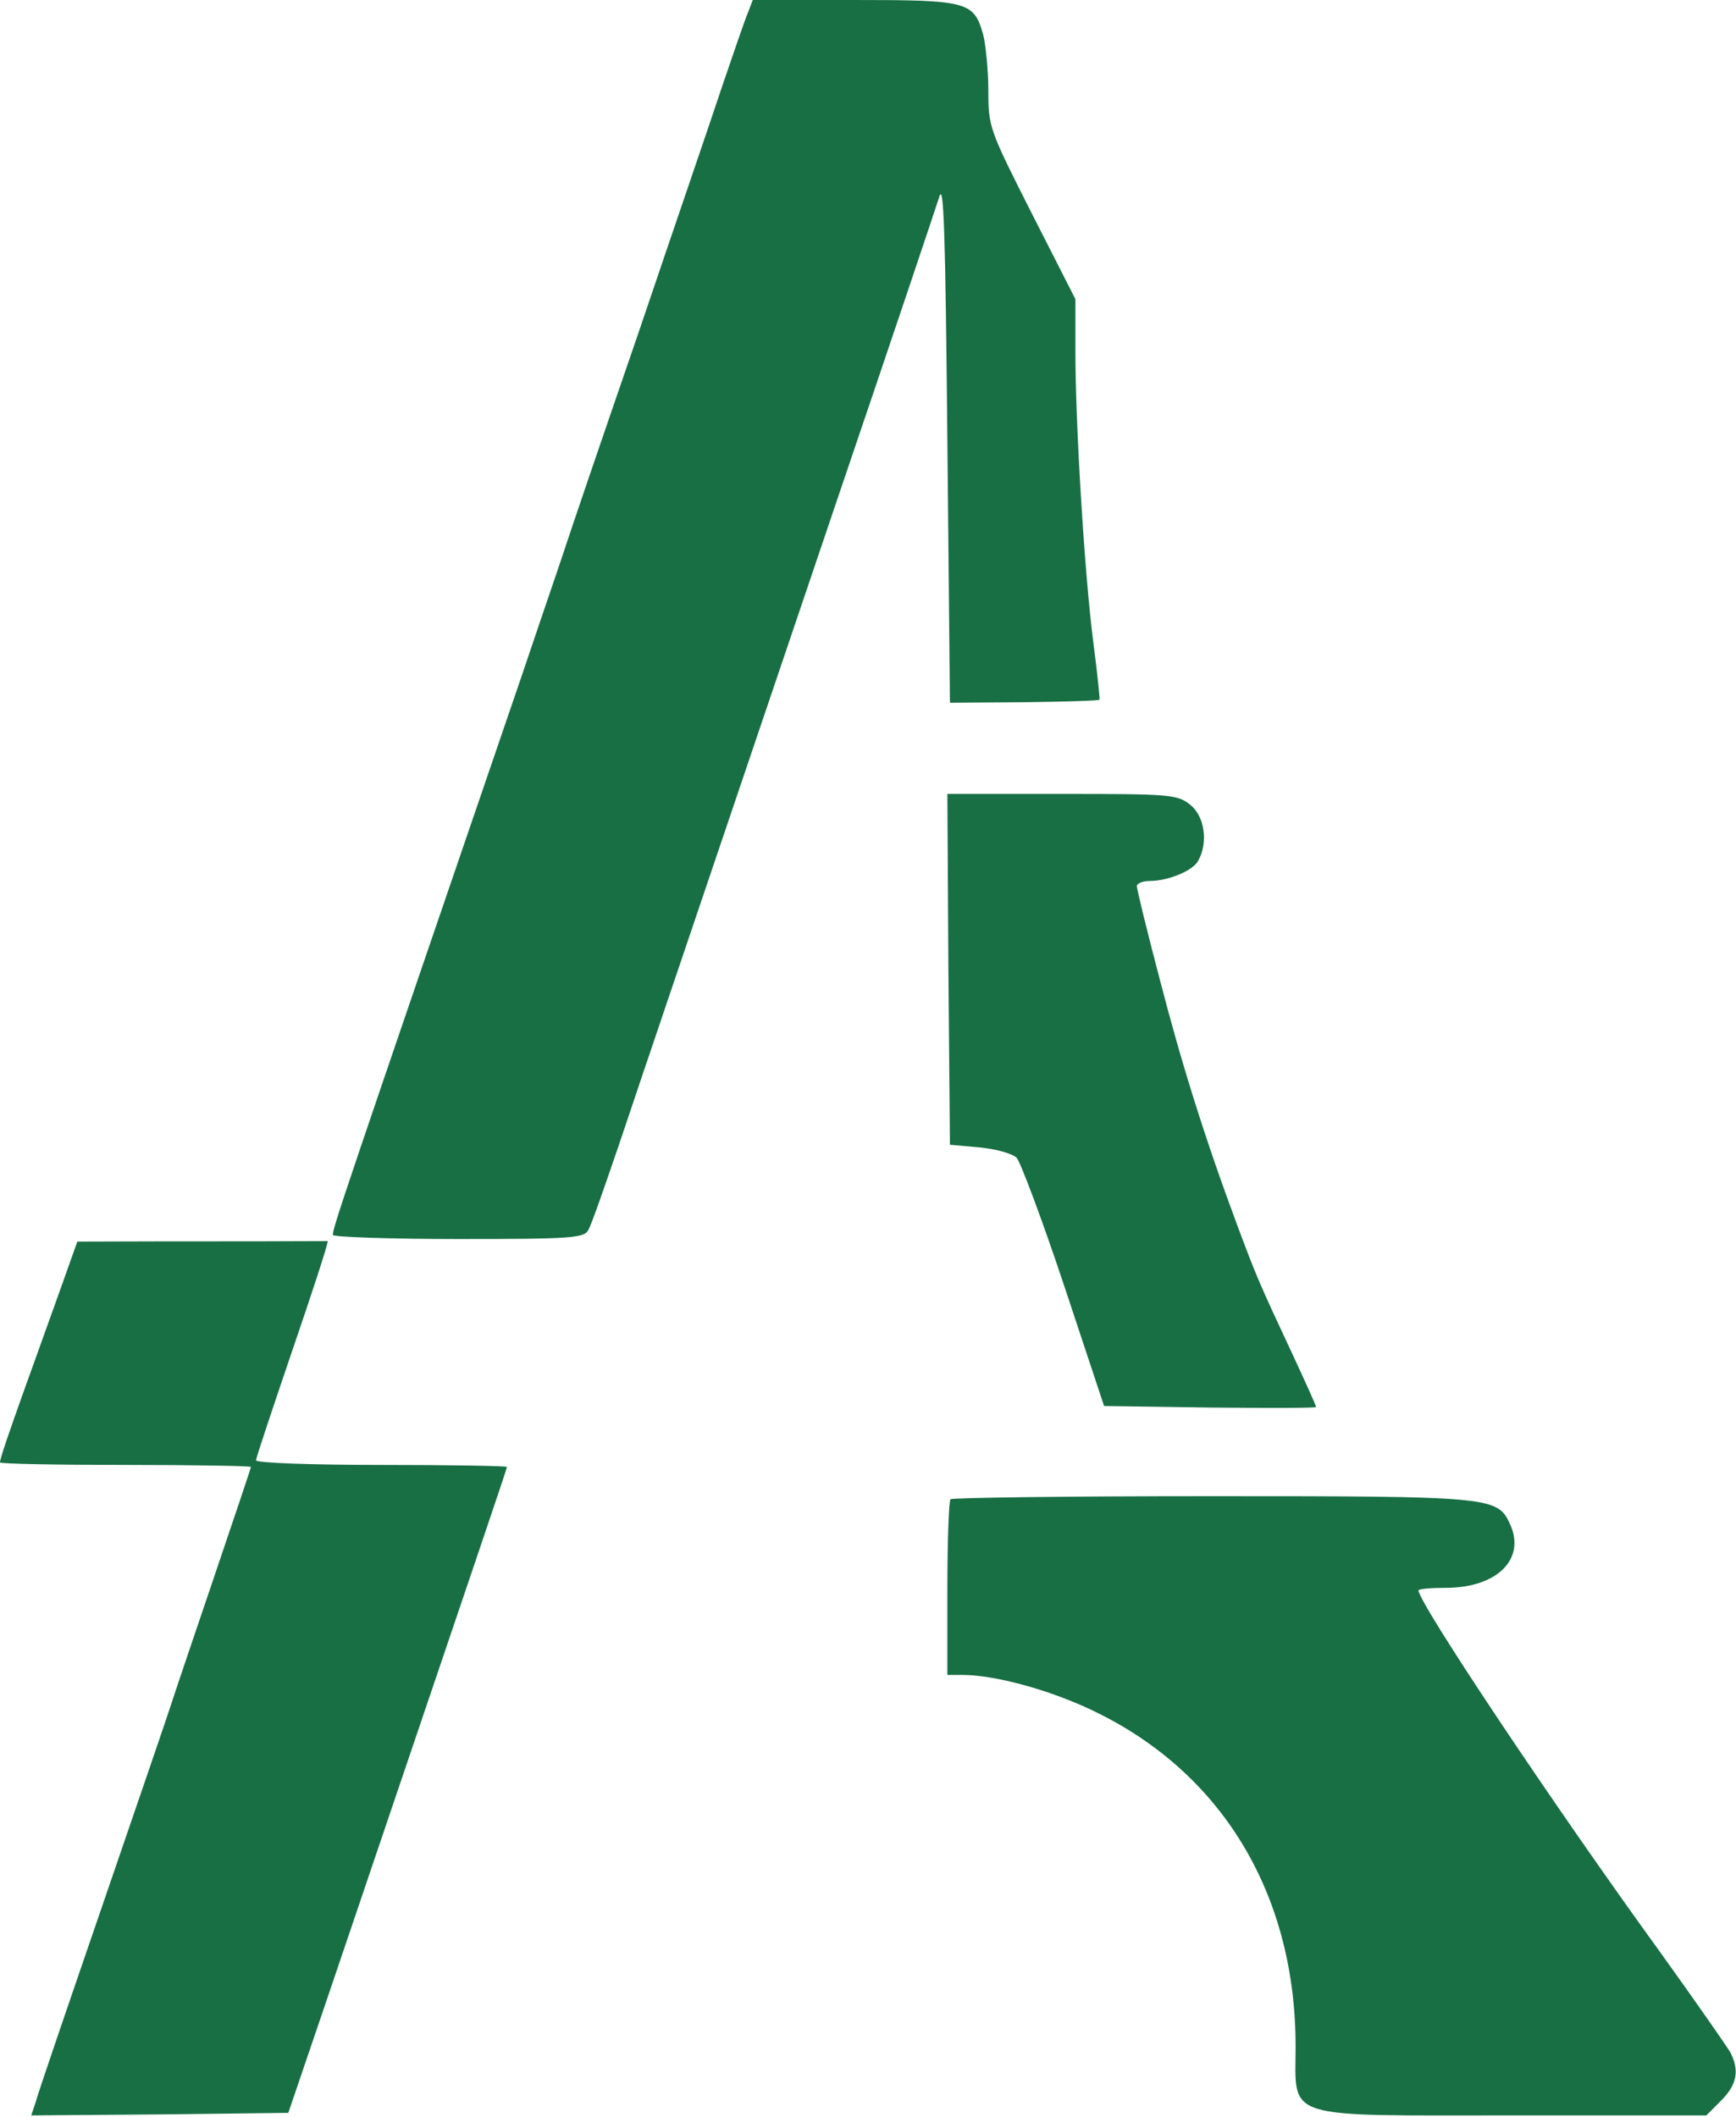
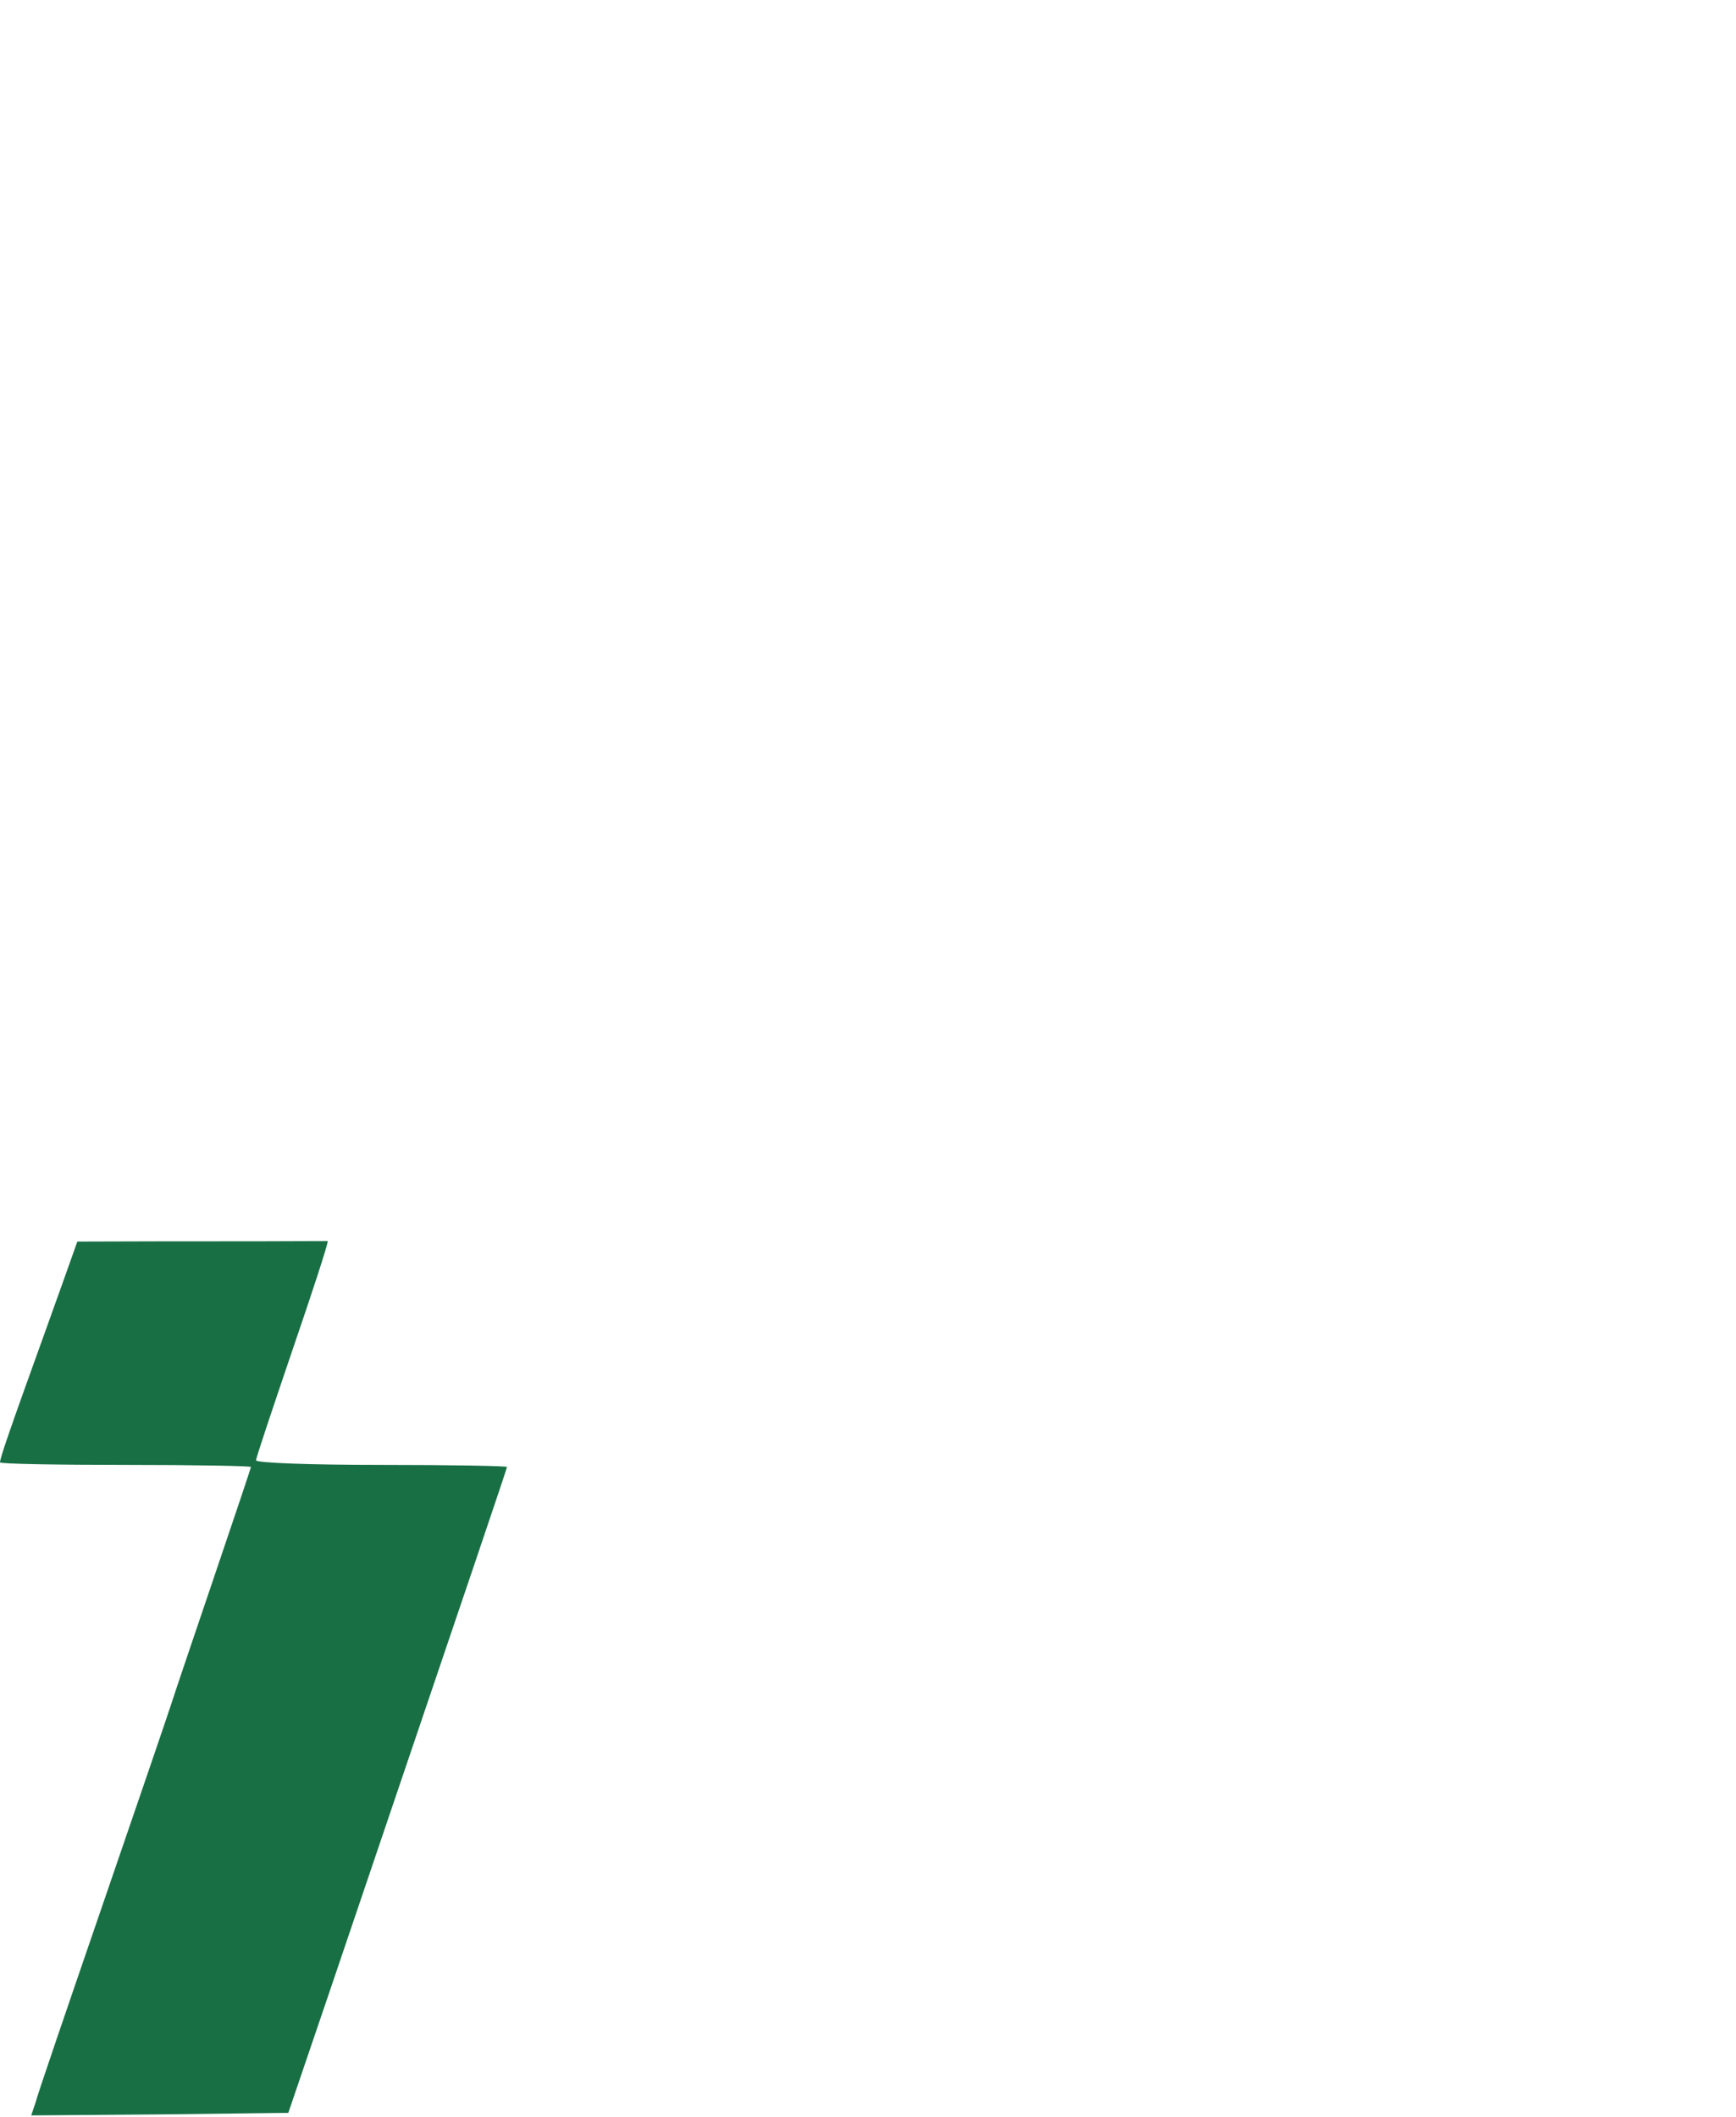
<svg xmlns="http://www.w3.org/2000/svg" width="452" height="551" viewBox="0 0 452 551" fill="none">
-   <path d="M194.667 3.467C193.867 5.334 190.933 14 188 22.534C185.2 31.067 175.2 60.134 166 87.334C156.667 114.4 148.267 139.067 147.333 142C146.4 144.934 141.333 159.6 136.267 174.667C89.067 312.534 86.667 319.467 86.667 321.467C86.667 322 101.333 322.534 119.333 322.534C149.2 322.534 152.133 322.267 153.2 320.134C154 318.8 157.467 308.8 161.2 297.867C168 277.6 174.533 258.4 218 130C231.733 89.6 243.6 54.267 244.533 51.334C245.733 47.067 246.133 59.867 246.667 114.534L247.333 182.934L266.667 182.8C277.2 182.667 286 182.4 286.267 182.134C286.4 182 285.733 175.334 284.667 167.2C282.4 149.867 280 110.534 280 91.467V77.867L268.667 55.6C257.6 33.734 257.333 33.067 257.333 23.6C257.333 18.4 256.667 11.734 256 9.067C253.6 0.4 252 0 222.4 0H196L194.667 3.467Z" fill="#186F44" />
-   <path d="M246.933 252.267L247.333 298L254.933 298.667C259.2 299.067 263.467 300.267 264.667 301.334C265.733 302.534 271.333 317.467 277.067 334.667L287.467 366L315.067 366.4C330.267 366.534 342.667 366.534 342.667 366.267C342.667 365.867 339.867 359.734 336.533 352.534C327.733 333.734 327.2 332.4 322.533 320C313.733 296.4 307.733 277.2 302 255.067C298.667 242.4 296 231.467 296 230.667C296 230 297.467 229.334 299.2 229.334C304.133 229.334 310.667 226.667 312 224C314.667 219.2 313.6 212.4 309.867 209.467C306.533 206.8 304.667 206.667 276.533 206.667H246.667L246.933 252.267Z" fill="#186F44" />
  <path d="M20.133 323.2C10 351.867 0 378.667 0 380.667C0 381.067 14.667 381.334 32.667 381.334C50.667 381.334 65.333 381.6 65.333 381.867C65.333 382.134 61.067 394.8 55.867 410.134C50.667 425.467 45.6 440.4 44.667 443.334C43.733 446.267 35.6 470 26.667 496C17.733 522 9.867 544.934 9.333 547.067L8.133 550.667L41.6 550.4L75.067 550L85.733 518.667C124.8 403.467 132 382.267 132 381.867C132 381.6 117.333 381.334 99.333 381.334C80.533 381.334 66.667 380.8 66.667 380.134C66.667 379.467 70.933 366.8 76 351.867C81.067 337.067 85.333 324.134 85.333 323.067C55.867 323.2 55.867 323.067 20.133 323.2Z" fill="#186F44" />
-   <path d="M247.467 390.267C247.067 390.667 246.667 401.2 246.667 413.6V436H250.533C259.467 436 274.667 440.267 286.267 446.134C318.8 462.4 337.333 493.734 337.333 532.667C337.333 552 333.333 550.667 394.267 550.667H444.267L448.133 546.8C452.267 542.667 452.933 538.934 450.533 534.267C449.6 532.667 441.333 520.8 432.133 508C404.667 470.134 369.333 417.2 369.333 414C369.333 413.6 372.533 413.334 376.4 413.334C389.867 413.334 397.467 405.734 393.067 396.534C389.867 389.6 387.733 389.467 315.2 389.467C278.4 389.467 248 389.867 247.467 390.267Z" fill="#186F44" />
</svg>